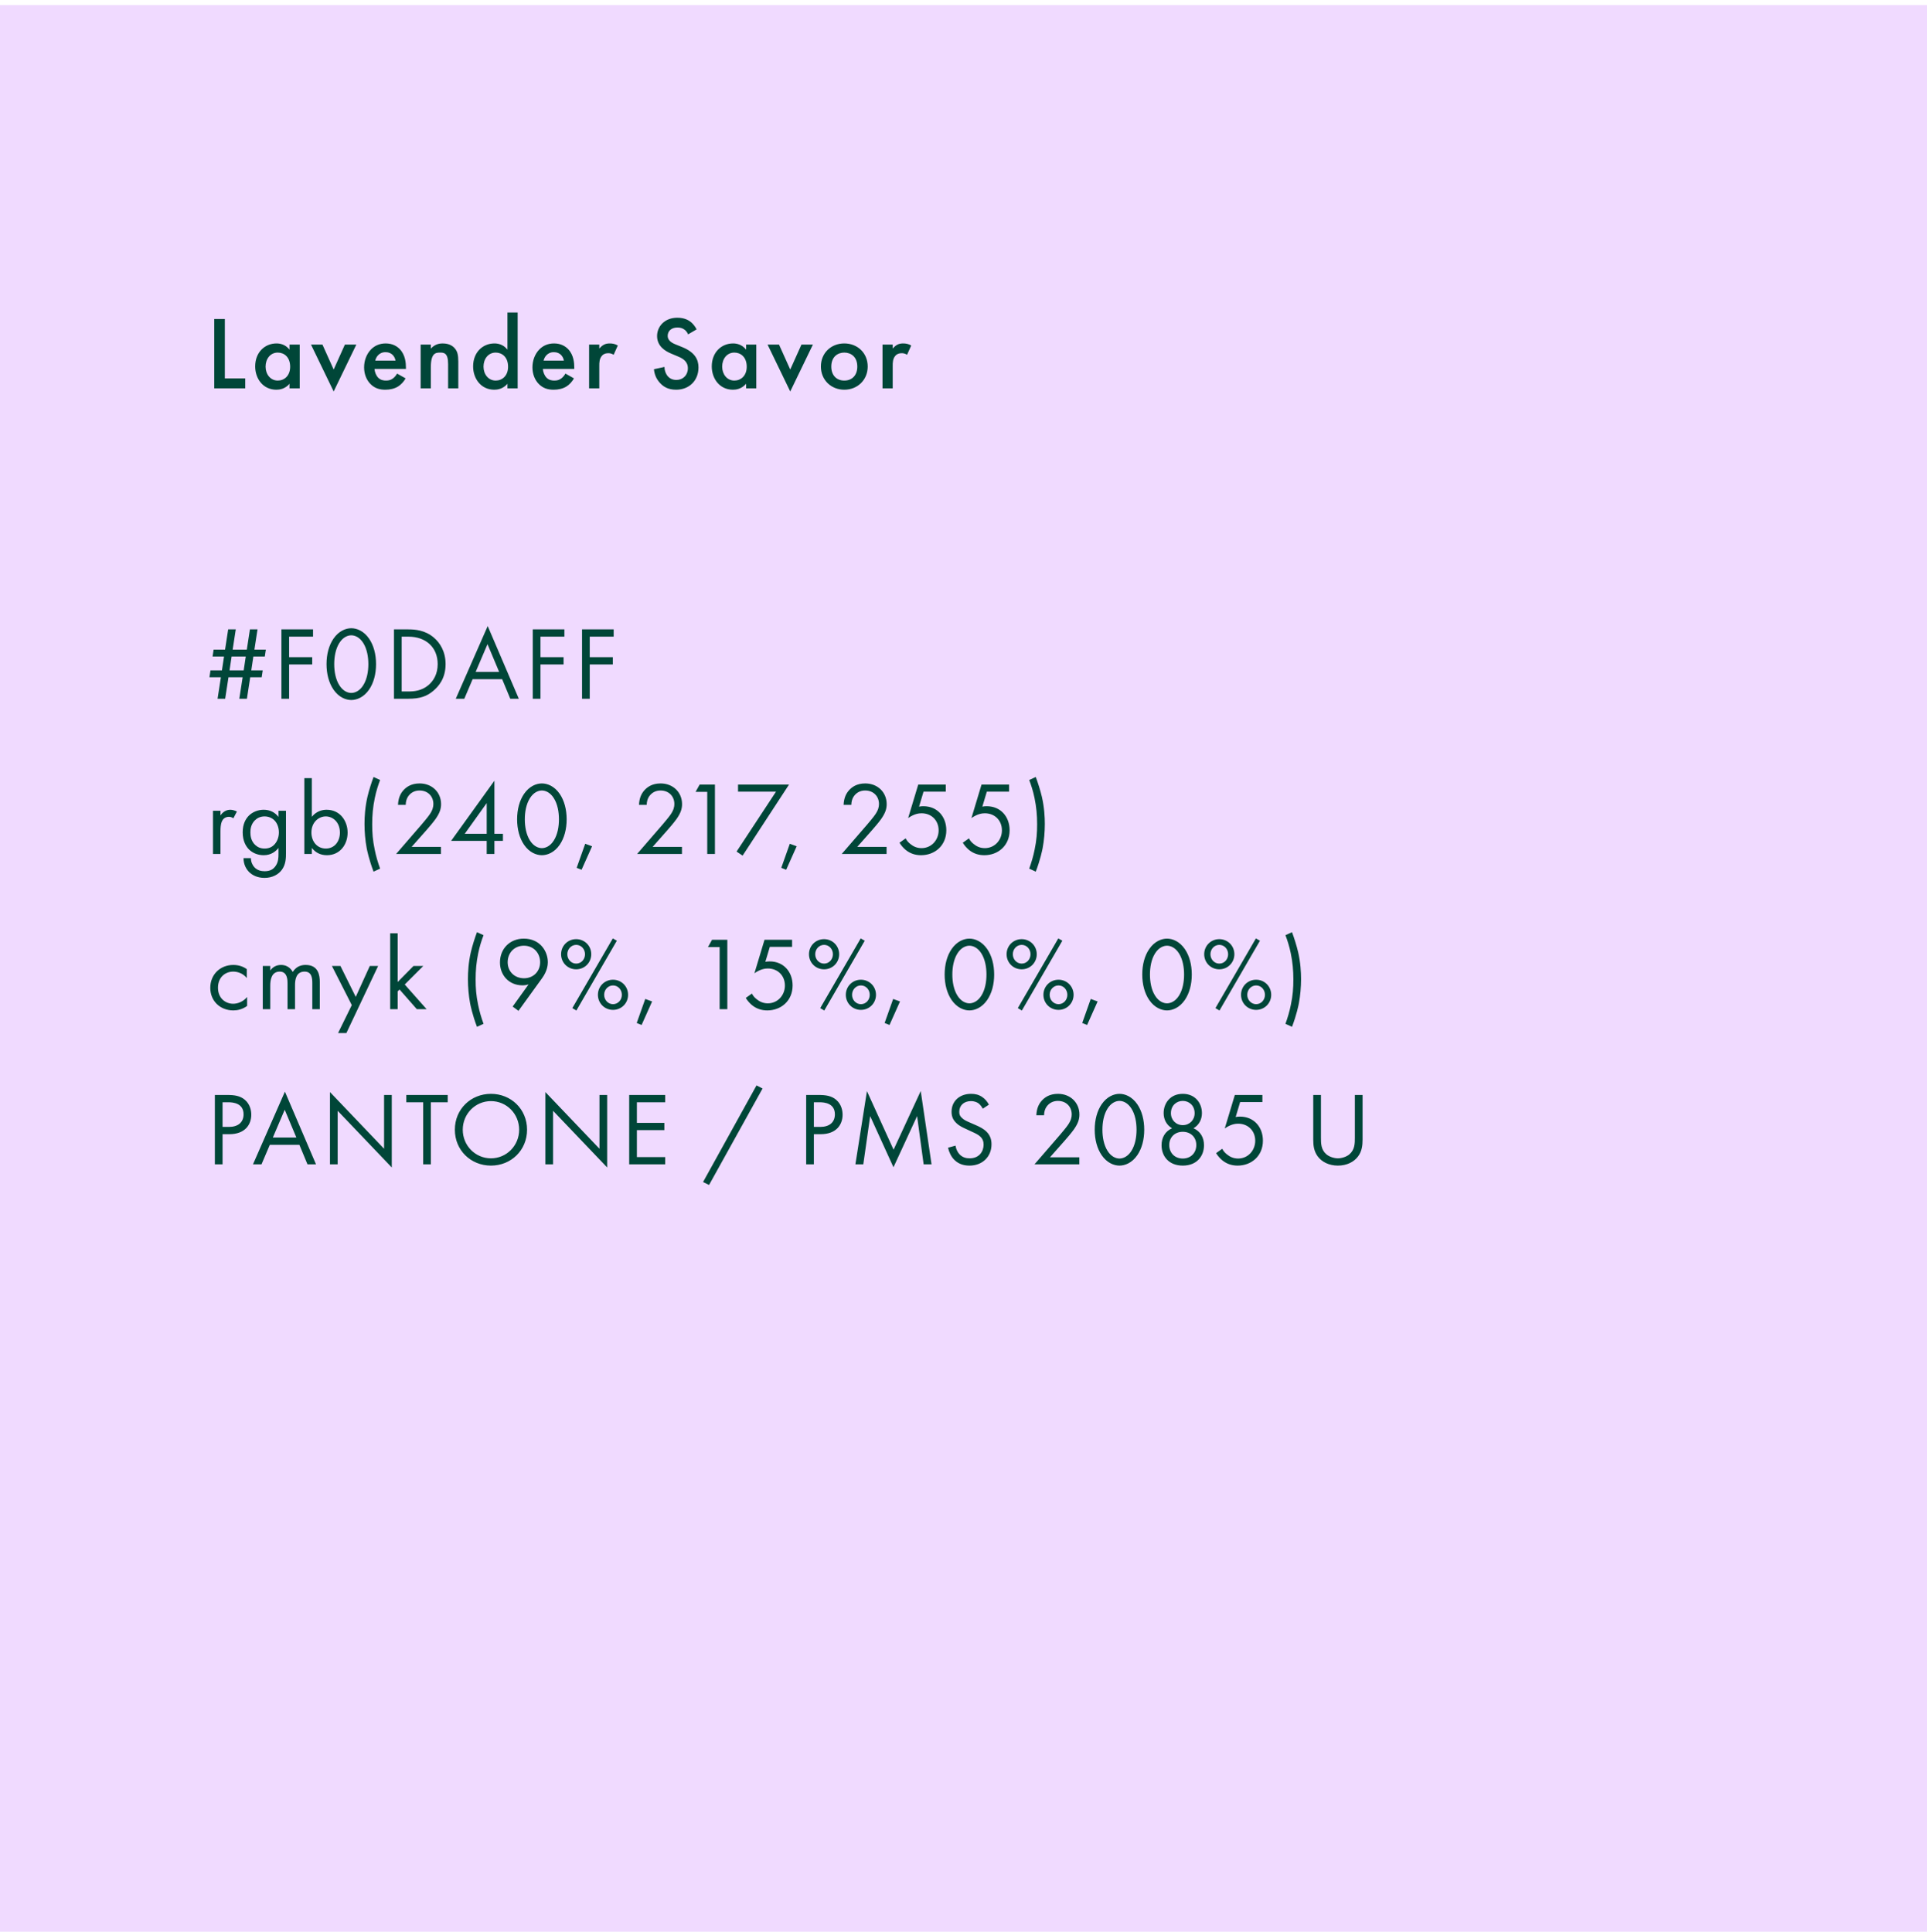
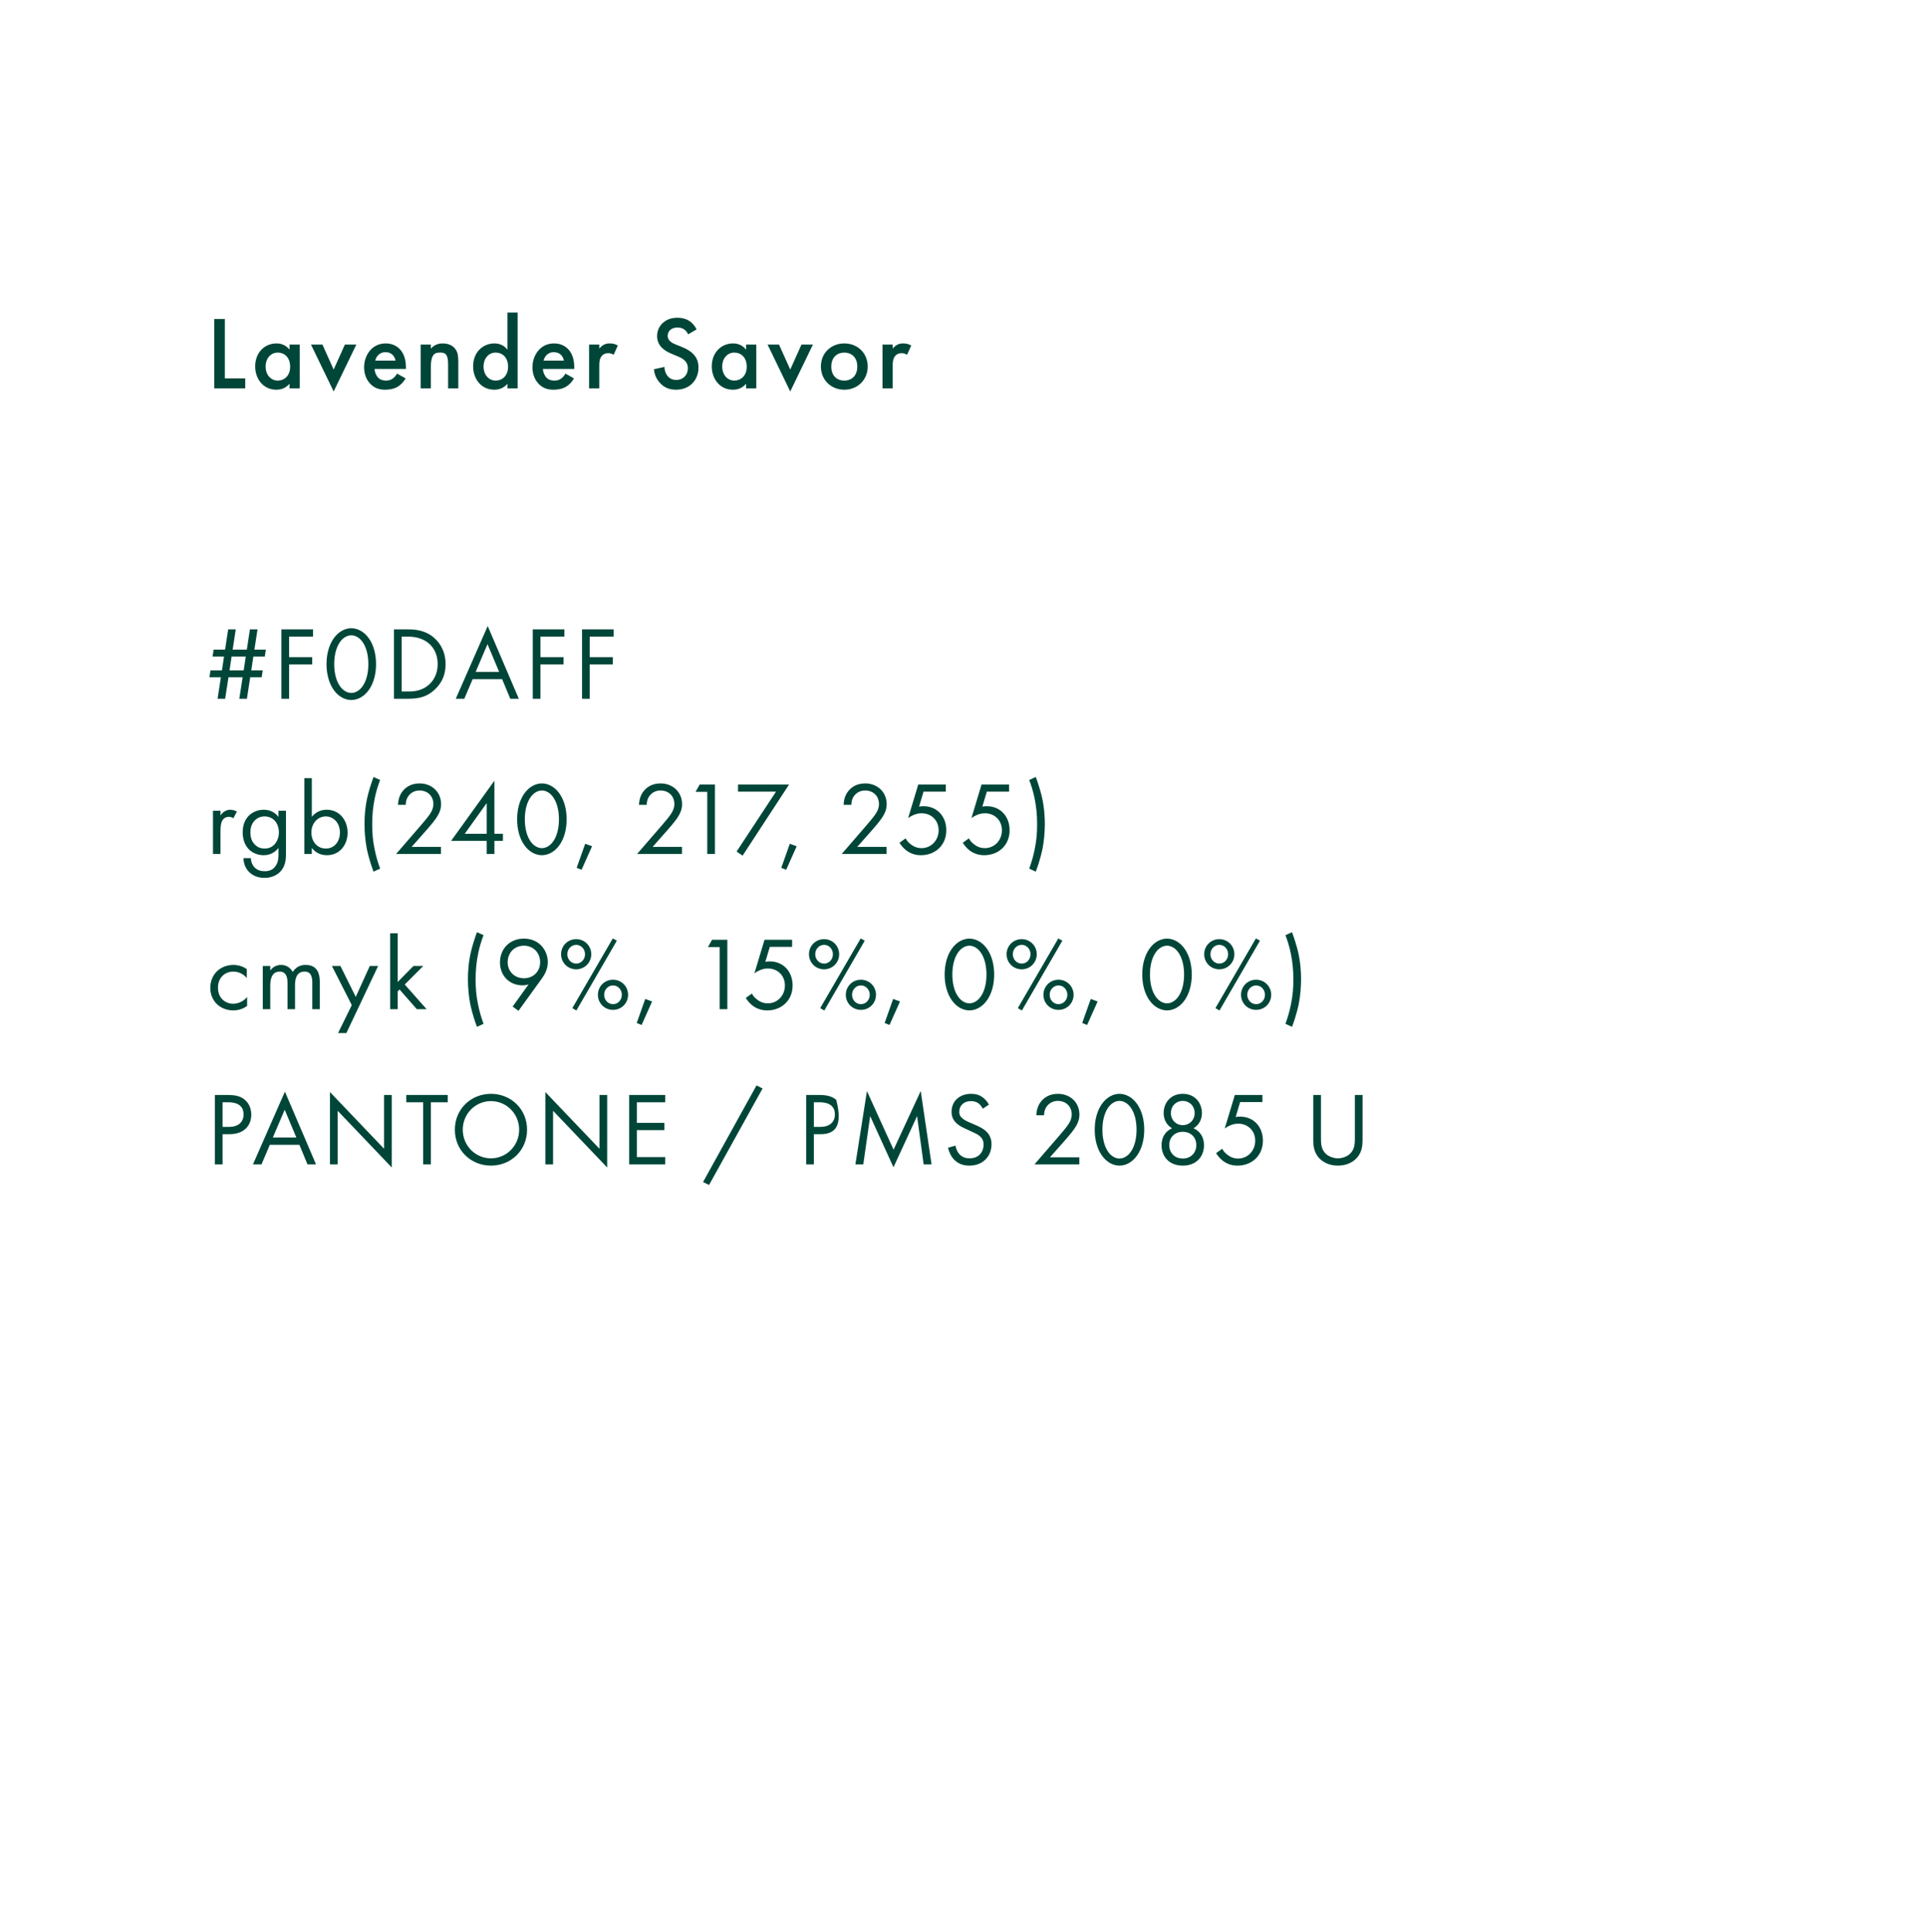
<svg xmlns="http://www.w3.org/2000/svg" width="360" height="361" viewBox="0 0 360 361" fill="none">
-   <rect y="0.949" width="360" height="360" fill="#F0DAFF" />
-   <path d="M40.024 59.603H42.006V70.702H45.816V72.568H40.024V59.603ZM54.088 65.338V64.385H55.993V72.568H54.088V71.713C53.252 72.685 52.222 72.821 51.639 72.821C49.112 72.821 47.673 70.722 47.673 68.467C47.673 65.804 49.501 64.171 51.658 64.171C52.261 64.171 53.31 64.327 54.088 65.338ZM51.892 65.882C50.511 65.882 49.617 67.048 49.617 68.506C49.617 69.925 50.511 71.111 51.892 71.111C53.097 71.111 54.205 70.236 54.205 68.525C54.205 66.737 53.097 65.882 51.892 65.882ZM58.097 64.385H60.236L62.335 69.05L64.434 64.385H66.572L62.335 73.151L58.097 64.385ZM74.182 69.808L75.776 70.702C75.426 71.324 74.921 71.869 74.396 72.199C73.735 72.627 72.861 72.821 71.986 72.821C70.897 72.821 70.003 72.549 69.226 71.771C68.448 70.994 68.021 69.867 68.021 68.642C68.021 67.379 68.468 66.154 69.323 65.279C70.003 64.599 70.897 64.171 72.064 64.171C73.366 64.171 74.202 64.735 74.688 65.24C75.737 66.329 75.835 67.845 75.835 68.7V68.933H69.964C70.003 69.517 70.256 70.177 70.664 70.586C71.111 71.033 71.656 71.111 72.122 71.111C72.647 71.111 73.036 70.994 73.424 70.702C73.755 70.45 74.007 70.119 74.182 69.808ZM70.1 67.379H73.891C73.813 66.931 73.599 66.543 73.308 66.271C73.055 66.037 72.647 65.804 72.025 65.804C71.364 65.804 70.936 66.076 70.684 66.329C70.412 66.582 70.198 66.97 70.1 67.379ZM78.584 72.568V64.385H80.488V65.143C81.305 64.23 82.238 64.171 82.704 64.171C84.22 64.171 84.862 64.929 85.115 65.279C85.425 65.726 85.62 66.29 85.62 67.553V72.568H83.715V68.02C83.715 65.94 82.938 65.882 82.218 65.882C81.363 65.882 80.488 65.999 80.488 68.642V72.568H78.584ZM94.801 65.338V58.398H96.706V72.568H94.801V71.713C93.965 72.685 92.935 72.821 92.352 72.821C89.825 72.821 88.387 70.722 88.387 68.467C88.387 65.804 90.214 64.171 92.372 64.171C92.974 64.171 94.024 64.327 94.801 65.338ZM92.605 65.882C91.225 65.882 90.331 67.048 90.331 68.506C90.331 69.925 91.225 71.111 92.605 71.111C93.81 71.111 94.918 70.236 94.918 68.525C94.918 66.737 93.81 65.882 92.605 65.882ZM105.633 69.808L107.227 70.702C106.877 71.324 106.372 71.869 105.847 72.199C105.186 72.627 104.312 72.821 103.437 72.821C102.348 72.821 101.454 72.549 100.677 71.771C99.899 70.994 99.472 69.867 99.472 68.642C99.472 67.379 99.919 66.154 100.774 65.279C101.454 64.599 102.348 64.171 103.515 64.171C104.817 64.171 105.653 64.735 106.139 65.24C107.188 66.329 107.285 67.845 107.285 68.7V68.933H101.415C101.454 69.517 101.707 70.177 102.115 70.586C102.562 71.033 103.106 71.111 103.573 71.111C104.098 71.111 104.486 70.994 104.875 70.702C105.206 70.45 105.458 70.119 105.633 69.808ZM101.551 67.379H105.342C105.264 66.931 105.05 66.543 104.759 66.271C104.506 66.037 104.098 65.804 103.476 65.804C102.815 65.804 102.387 66.076 102.135 66.329C101.862 66.582 101.649 66.97 101.551 67.379ZM110.054 72.568V64.385H111.959V65.124C112.173 64.871 112.484 64.599 112.756 64.444C113.125 64.23 113.494 64.171 113.922 64.171C114.388 64.171 114.894 64.249 115.419 64.56L114.641 66.29C114.213 66.018 113.864 65.999 113.669 65.999C113.261 65.999 112.853 66.057 112.484 66.445C111.959 67.009 111.959 67.787 111.959 68.331V72.568H110.054ZM130.141 61.547L128.547 62.48C128.431 62.189 128.256 61.917 127.964 61.664C127.556 61.333 127.128 61.197 126.565 61.197C125.36 61.197 124.738 61.917 124.738 62.752C124.738 63.141 124.874 63.822 126.137 64.327L127.439 64.852C129.83 65.823 130.491 67.184 130.491 68.661C130.491 71.13 128.742 72.821 126.312 72.821C124.815 72.821 123.921 72.257 123.26 71.519C122.561 70.741 122.25 69.886 122.172 68.992L124.135 68.564C124.135 69.206 124.368 69.808 124.679 70.216C125.049 70.683 125.593 70.994 126.37 70.994C127.575 70.994 128.508 70.119 128.508 68.817C128.508 67.495 127.498 66.951 126.642 66.601L125.398 66.076C124.329 65.629 122.755 64.735 122.755 62.791C122.755 61.042 124.116 59.37 126.545 59.37C127.945 59.37 128.742 59.895 129.15 60.245C129.5 60.556 129.869 61.003 130.141 61.547ZM139.386 65.338V64.385H141.291V72.568H139.386V71.713C138.55 72.685 137.52 72.821 136.937 72.821C134.41 72.821 132.972 70.722 132.972 68.467C132.972 65.804 134.799 64.171 136.956 64.171C137.559 64.171 138.609 64.327 139.386 65.338ZM137.19 65.882C135.81 65.882 134.916 67.048 134.916 68.506C134.916 69.925 135.81 71.111 137.19 71.111C138.395 71.111 139.503 70.236 139.503 68.525C139.503 66.737 138.395 65.882 137.19 65.882ZM143.396 64.385H145.534L147.633 69.05L149.732 64.385H151.87L147.633 73.151L143.396 64.385ZM157.73 64.171C160.199 64.171 162.104 65.96 162.104 68.487C162.104 70.994 160.199 72.821 157.73 72.821C155.262 72.821 153.357 70.994 153.357 68.487C153.357 65.96 155.262 64.171 157.73 64.171ZM157.73 71.111C159.227 71.111 160.16 70.08 160.16 68.506C160.16 66.64 158.936 65.882 157.73 65.882C156.525 65.882 155.301 66.64 155.301 68.506C155.301 70.08 156.234 71.111 157.73 71.111ZM164.869 72.568V64.385H166.774V65.124C166.988 64.871 167.299 64.599 167.571 64.444C167.94 64.23 168.31 64.171 168.737 64.171C169.204 64.171 169.709 64.249 170.234 64.56L169.457 66.29C169.029 66.018 168.679 65.999 168.485 65.999C168.076 65.999 167.668 66.057 167.299 66.445C166.774 67.009 166.774 67.787 166.774 68.331V72.568H164.869ZM46.127 130.568H44.708L45.33 126.545H42.687L42.065 130.568H40.646L41.268 126.545H39.13L39.324 125.262H41.462L41.851 122.677H39.713L39.907 121.394H42.045L42.628 117.604H44.047L43.464 121.394H46.108L46.691 117.604H48.11L47.527 121.394H49.665L49.47 122.677H47.332L46.944 125.262H49.082L48.887 126.545H46.749L46.127 130.568ZM45.525 125.262L45.913 122.677H43.27L42.881 125.262H45.525ZM58.482 117.604V118.964H54.011V122.793H58.326V124.154H54.011V130.568H52.573V117.604H58.482ZM65.627 130.802C64.597 130.802 63.294 130.296 62.303 128.858C61.448 127.614 61.001 125.942 61.001 124.096C61.001 122.249 61.448 120.577 62.303 119.333C63.294 117.895 64.597 117.39 65.627 117.39C66.657 117.39 67.96 117.895 68.951 119.333C69.806 120.577 70.253 122.249 70.253 124.096C70.253 125.942 69.806 127.614 68.951 128.858C67.96 130.296 66.657 130.802 65.627 130.802ZM65.627 118.711C64.966 118.711 64.072 119.061 63.392 120.15C62.692 121.258 62.439 122.735 62.439 124.096C62.439 125.456 62.692 126.934 63.392 128.041C64.072 129.13 64.966 129.48 65.627 129.48C66.288 129.48 67.182 129.13 67.862 128.041C68.562 126.934 68.815 125.456 68.815 124.096C68.815 122.735 68.562 121.258 67.862 120.15C67.182 119.061 66.288 118.711 65.627 118.711ZM73.603 130.568V117.604H76.247C77.549 117.604 79.396 117.74 81.028 119.12C82.214 120.111 83.244 121.763 83.244 124.096C83.244 126.817 81.903 128.275 80.97 129.072C79.784 130.082 78.54 130.568 76.227 130.568H73.603ZM75.042 118.964V129.208H76.305C77.335 129.208 78.754 129.091 80.018 128.041C80.99 127.225 81.767 125.942 81.767 124.096C81.767 120.986 79.59 118.964 76.305 118.964H75.042ZM95.331 130.568L93.815 126.914H88.295L86.74 130.568H85.146L91.113 116.981L96.925 130.568H95.331ZM88.859 125.553H93.252L91.075 120.364L88.859 125.553ZM105.44 117.604V118.964H100.97V122.793H105.285V124.154H100.97V130.568H99.531V117.604H105.44ZM114.646 117.604V118.964H110.175V122.793H114.49V124.154H110.175V130.568H108.737V117.604H114.646ZM39.791 159.568V151.502H41.19V152.376C41.326 152.163 41.929 151.307 43.017 151.307C43.445 151.307 43.911 151.463 44.261 151.638L43.6 152.901C43.289 152.687 42.998 152.629 42.784 152.629C42.22 152.629 41.87 152.862 41.657 153.135C41.423 153.446 41.19 153.99 41.19 155.312V159.568H39.791ZM52.026 152.649V151.502H53.426V159.374C53.426 160.249 53.426 161.493 52.648 162.542C52.046 163.359 50.938 164.039 49.422 164.039C48.041 164.039 47.089 163.495 46.545 162.95C46.001 162.406 45.495 161.532 45.495 160.346H46.875C46.875 161.026 47.147 161.629 47.497 162.017C48.08 162.659 48.819 162.795 49.441 162.795C50.432 162.795 51.113 162.445 51.579 161.668C51.987 161.007 52.026 160.288 52.026 159.607V158.441C51.56 159.044 50.685 159.802 49.266 159.802C48.08 159.802 47.128 159.335 46.506 158.713C45.962 158.169 45.34 157.158 45.34 155.525C45.34 153.951 45.923 152.979 46.506 152.396C47.186 151.735 48.178 151.307 49.266 151.307C50.452 151.307 51.385 151.813 52.026 152.649ZM49.422 152.551C48.566 152.551 47.983 152.921 47.594 153.309C46.914 154.009 46.778 154.864 46.778 155.525C46.778 156.225 46.914 157.178 47.692 157.897C48.139 158.305 48.683 158.558 49.422 158.558C50.16 158.558 50.743 158.324 51.19 157.877C51.735 157.352 52.104 156.497 52.104 155.545C52.104 154.592 51.754 153.757 51.249 153.271C50.802 152.824 50.141 152.551 49.422 152.551ZM58.253 158.441V159.568H56.854V145.398H58.253V152.629C59.206 151.443 60.43 151.307 61.013 151.307C63.54 151.307 64.94 153.407 64.94 155.584C64.94 157.8 63.521 159.802 61.072 159.802C59.769 159.802 58.856 159.218 58.253 158.441ZM60.877 158.558C62.51 158.558 63.502 157.197 63.502 155.584C63.502 153.601 62.16 152.551 60.858 152.551C59.556 152.551 58.176 153.62 58.176 155.564C58.176 157.216 59.225 158.558 60.877 158.558ZM69.787 145.185L71.011 145.748C70.662 146.662 70.292 147.789 70.02 149.111C69.67 150.802 69.534 152.318 69.534 154.009C69.534 155.603 69.631 157.003 70.001 158.752C70.253 160.015 70.603 161.182 71.011 162.309L69.787 162.873C68.932 160.637 68.562 158.791 68.504 158.48C68.232 157.041 68.096 155.409 68.096 153.97C68.096 152.668 68.193 150.86 68.64 148.917C68.932 147.673 69.398 146.215 69.787 145.185ZM82.381 159.568H74.004L78.727 154.106C79.058 153.718 79.932 152.687 80.243 152.221C80.826 151.385 80.963 150.763 80.963 150.238C80.963 148.781 79.913 147.711 78.377 147.711C77.464 147.711 76.706 148.12 76.22 148.858C75.967 149.247 75.811 149.733 75.792 150.394H74.354C74.412 149.092 74.82 148.295 75.326 147.711C75.87 147.089 76.783 146.39 78.397 146.39C80.69 146.39 82.401 148.022 82.401 150.258C82.401 151.132 82.148 151.929 81.371 153.037C80.826 153.795 80.127 154.592 79.602 155.195L76.9 158.247H82.381V159.568ZM92.364 145.884V155.797H93.957V157.119H92.364V159.568H90.925V157.119H84.278L92.364 145.884ZM86.824 155.797H90.925V150.063L86.824 155.797ZM101.234 159.802C100.204 159.802 98.902 159.296 97.91 157.858C97.055 156.614 96.608 154.942 96.608 153.096C96.608 151.249 97.055 149.577 97.91 148.333C98.902 146.895 100.204 146.39 101.234 146.39C102.264 146.39 103.567 146.895 104.558 148.333C105.413 149.577 105.86 151.249 105.86 153.096C105.86 154.942 105.413 156.614 104.558 157.858C103.567 159.296 102.264 159.802 101.234 159.802ZM101.234 147.711C100.573 147.711 99.679 148.061 98.999 149.15C98.299 150.258 98.046 151.735 98.046 153.096C98.046 154.456 98.299 155.934 98.999 157.041C99.679 158.13 100.573 158.48 101.234 158.48C101.895 158.48 102.789 158.13 103.469 157.041C104.169 155.934 104.422 154.456 104.422 153.096C104.422 151.735 104.169 150.258 103.469 149.15C102.789 148.061 101.895 147.711 101.234 147.711ZM107.733 162.154L109.327 157.663L110.61 158.13L108.647 162.523L107.733 162.154ZM127.403 159.568H119.025L123.749 154.106C124.079 153.718 124.954 152.687 125.265 152.221C125.848 151.385 125.984 150.763 125.984 150.238C125.984 148.781 124.934 147.711 123.399 147.711C122.485 147.711 121.727 148.12 121.241 148.858C120.989 149.247 120.833 149.733 120.814 150.394H119.375C119.434 149.092 119.842 148.295 120.347 147.711C120.891 147.089 121.805 146.39 123.418 146.39C125.712 146.39 127.422 148.022 127.422 150.258C127.422 151.132 127.17 151.929 126.392 153.037C125.848 153.795 125.148 154.592 124.623 155.195L121.922 158.247H127.403V159.568ZM132.126 159.568V147.964H129.949L130.707 146.604H133.564V159.568H132.126ZM137.608 159.121L144.975 147.925H137.88V146.604H147.405L138.735 159.879L137.608 159.121ZM145.959 162.154L147.553 157.663L148.836 158.13L146.873 162.523L145.959 162.154ZM165.629 159.568H157.251L161.975 154.106C162.305 153.718 163.18 152.687 163.491 152.221C164.074 151.385 164.21 150.763 164.21 150.238C164.21 148.781 163.16 147.711 161.625 147.711C160.711 147.711 159.953 148.12 159.467 148.858C159.214 149.247 159.059 149.733 159.04 150.394H157.601C157.659 149.092 158.068 148.295 158.573 147.711C159.117 147.089 160.031 146.39 161.644 146.39C163.938 146.39 165.648 148.022 165.648 150.258C165.648 151.132 165.396 151.929 164.618 153.037C164.074 153.795 163.374 154.592 162.849 155.195L160.147 158.247H165.629V159.568ZM176.694 146.604V147.925H172.534L171.698 150.724C171.951 150.666 172.204 150.647 172.515 150.647C175.119 150.647 176.791 152.61 176.791 155.137C176.791 158.033 174.614 159.802 172.068 159.802C171.018 159.802 170.046 159.51 169.171 158.791C168.763 158.441 168.355 157.994 168.044 157.469L169.191 156.653C169.405 157.08 169.677 157.391 170.065 157.702C170.61 158.149 171.271 158.48 172.165 158.48C173.992 158.48 175.353 156.983 175.353 155.156C175.353 153.29 174.011 151.968 172.165 151.968C171.698 151.968 170.824 152.046 169.657 152.862L171.543 146.604H176.694ZM188.519 146.604V147.925H184.359L183.523 150.724C183.776 150.666 184.029 150.647 184.34 150.647C186.944 150.647 188.616 152.61 188.616 155.137C188.616 158.033 186.439 159.802 183.893 159.802C182.843 159.802 181.871 159.51 180.996 158.791C180.588 158.441 180.18 157.994 179.869 157.469L181.016 156.653C181.23 157.08 181.502 157.391 181.891 157.702C182.435 158.149 183.096 158.48 183.99 158.48C185.817 158.48 187.178 156.983 187.178 155.156C187.178 153.29 185.836 151.968 183.99 151.968C183.523 151.968 182.649 152.046 181.482 152.862L183.368 146.604H188.519ZM192.277 145.748L193.502 145.185C193.89 146.215 194.357 147.673 194.649 148.917C195.096 150.86 195.193 152.668 195.193 153.97C195.193 155.409 195.057 157.041 194.785 158.48C194.726 158.791 194.357 160.637 193.502 162.873L192.277 162.309C192.685 161.182 193.035 160.015 193.288 158.752C193.657 157.003 193.754 155.603 193.754 154.009C193.754 152.318 193.618 150.802 193.268 149.111C192.996 147.789 192.627 146.662 192.277 145.748ZM46.108 181.085V182.757C45.369 181.824 44.3 181.551 43.581 181.551C42.084 181.551 40.724 182.601 40.724 184.564C40.724 186.527 42.123 187.558 43.561 187.558C44.397 187.558 45.427 187.188 46.166 186.294V187.966C45.291 188.607 44.358 188.802 43.6 188.802C41.093 188.802 39.285 187.013 39.285 184.584C39.285 182.115 41.112 180.307 43.6 180.307C44.883 180.307 45.719 180.813 46.108 181.085ZM49.091 188.568V180.502H50.49V181.357C50.938 180.696 51.637 180.307 52.492 180.307C53.95 180.307 54.533 181.338 54.689 181.61C55.466 180.385 56.574 180.307 57.119 180.307C59.51 180.307 59.743 182.309 59.743 183.456V188.568H58.343V183.67C58.343 182.757 58.227 181.551 56.905 181.551C55.291 181.551 55.117 183.106 55.117 184.078V188.568H53.717V183.787C53.717 183.223 53.736 181.551 52.259 181.551C50.665 181.551 50.49 183.204 50.49 184.175V188.568H49.091ZM63.155 193.039L65.721 187.81L62.009 180.502H63.602L66.46 186.275L69.084 180.502H70.639L64.71 193.039H63.155ZM72.893 174.398H74.292V183.495L77.247 180.502H79.074L75.614 183.962L79.696 188.568H77.869L74.642 184.895L74.292 185.245V188.568H72.893V174.398ZM89.109 174.185L90.334 174.748C89.984 175.662 89.615 176.789 89.342 178.111C88.993 179.802 88.856 181.318 88.856 183.009C88.856 184.603 88.954 186.003 89.323 187.752C89.576 189.015 89.925 190.182 90.334 191.309L89.109 191.873C88.254 189.637 87.885 187.791 87.826 187.48C87.554 186.041 87.418 184.409 87.418 182.97C87.418 181.668 87.515 179.86 87.962 177.917C88.254 176.673 88.72 175.215 89.109 174.185ZM96.864 188.879L95.775 188.082L98.749 183.942C98.38 184.059 98.01 184.117 97.602 184.117C95.114 184.117 93.404 182.251 93.404 179.841C93.404 177.256 95.27 175.39 97.855 175.39C100.907 175.39 102.345 177.761 102.345 179.802C102.345 180.288 102.248 181.435 101.276 182.776L96.864 188.879ZM97.874 176.711C96.086 176.711 94.842 178.053 94.842 179.802C94.842 181.532 96.125 182.795 97.894 182.795C99.663 182.795 100.907 181.493 100.907 179.802C100.907 178.072 99.682 176.711 97.874 176.711ZM107.639 175.487C109.213 175.487 110.457 176.731 110.457 178.305C110.457 179.88 109.213 181.124 107.639 181.124C106.065 181.124 104.821 179.88 104.821 178.305C104.821 176.731 106.065 175.487 107.639 175.487ZM107.639 180.055C108.591 180.055 109.291 179.258 109.291 178.305C109.291 177.353 108.591 176.556 107.639 176.556C106.725 176.556 105.987 177.333 105.987 178.305C105.987 179.277 106.725 180.055 107.639 180.055ZM106.92 188.374L114.481 175.351L115.239 175.778L107.678 188.821L106.92 188.374ZM114.52 183.068C116.094 183.068 117.338 184.312 117.338 185.886C117.338 187.46 116.094 188.704 114.52 188.704C112.945 188.704 111.701 187.46 111.701 185.886C111.701 184.312 112.945 183.068 114.52 183.068ZM114.52 187.635C115.472 187.635 116.172 186.838 116.172 185.886C116.172 184.934 115.472 184.137 114.52 184.137C113.606 184.137 112.868 184.914 112.868 185.886C112.868 186.858 113.606 187.635 114.52 187.635ZM118.951 191.154L120.545 186.663L121.828 187.13L119.864 191.523L118.951 191.154ZM134.441 188.568V176.964H132.264L133.023 175.604H135.88V188.568H134.441ZM147.977 175.604V176.925H143.817L142.982 179.724C143.234 179.666 143.487 179.647 143.798 179.647C146.403 179.647 148.074 181.61 148.074 184.137C148.074 187.033 145.897 188.802 143.351 188.802C142.301 188.802 141.329 188.51 140.455 187.791C140.046 187.441 139.638 186.994 139.327 186.469L140.474 185.653C140.688 186.08 140.96 186.391 141.349 186.702C141.893 187.149 142.554 187.48 143.448 187.48C145.275 187.48 146.636 185.983 146.636 184.156C146.636 182.29 145.295 180.968 143.448 180.968C142.982 180.968 142.107 181.046 140.941 181.862L142.826 175.604H147.977ZM153.951 175.487C155.526 175.487 156.77 176.731 156.77 178.305C156.77 179.88 155.526 181.124 153.951 181.124C152.377 181.124 151.133 179.88 151.133 178.305C151.133 176.731 152.377 175.487 153.951 175.487ZM153.951 180.055C154.904 180.055 155.603 179.258 155.603 178.305C155.603 177.353 154.904 176.556 153.951 176.556C153.038 176.556 152.299 177.333 152.299 178.305C152.299 179.277 153.038 180.055 153.951 180.055ZM153.232 188.374L160.793 175.351L161.551 175.778L153.99 188.821L153.232 188.374ZM160.832 183.068C162.407 183.068 163.651 184.312 163.651 185.886C163.651 187.46 162.407 188.704 160.832 188.704C159.258 188.704 158.014 187.46 158.014 185.886C158.014 184.312 159.258 183.068 160.832 183.068ZM160.832 187.635C161.785 187.635 162.484 186.838 162.484 185.886C162.484 184.934 161.785 184.137 160.832 184.137C159.919 184.137 159.18 184.914 159.18 185.886C159.18 186.858 159.919 187.635 160.832 187.635ZM165.263 191.154L166.857 186.663L168.14 187.13L166.177 191.523L165.263 191.154ZM181.104 188.802C180.073 188.802 178.771 188.296 177.78 186.858C176.925 185.614 176.477 183.942 176.477 182.096C176.477 180.249 176.925 178.577 177.78 177.333C178.771 175.895 180.073 175.39 181.104 175.39C182.134 175.39 183.436 175.895 184.427 177.333C185.283 178.577 185.73 180.249 185.73 182.096C185.73 183.942 185.283 185.614 184.427 186.858C183.436 188.296 182.134 188.802 181.104 188.802ZM181.104 176.711C180.443 176.711 179.549 177.061 178.868 178.15C178.169 179.258 177.916 180.735 177.916 182.096C177.916 183.456 178.169 184.934 178.868 186.041C179.549 187.13 180.443 187.48 181.104 187.48C181.764 187.48 182.659 187.13 183.339 186.041C184.039 184.934 184.291 183.456 184.291 182.096C184.291 180.735 184.039 179.258 183.339 178.15C182.659 177.061 181.764 176.711 181.104 176.711ZM190.868 175.487C192.443 175.487 193.687 176.731 193.687 178.305C193.687 179.88 192.443 181.124 190.868 181.124C189.294 181.124 188.05 179.88 188.05 178.305C188.05 176.731 189.294 175.487 190.868 175.487ZM190.868 180.055C191.821 180.055 192.52 179.258 192.52 178.305C192.52 177.353 191.821 176.556 190.868 176.556C189.955 176.556 189.216 177.333 189.216 178.305C189.216 179.277 189.955 180.055 190.868 180.055ZM190.149 188.374L197.71 175.351L198.468 175.778L190.907 188.821L190.149 188.374ZM197.749 183.068C199.324 183.068 200.568 184.312 200.568 185.886C200.568 187.46 199.324 188.704 197.749 188.704C196.175 188.704 194.931 187.46 194.931 185.886C194.931 184.312 196.175 183.068 197.749 183.068ZM197.749 187.635C198.702 187.635 199.401 186.838 199.401 185.886C199.401 184.934 198.702 184.137 197.749 184.137C196.836 184.137 196.097 184.914 196.097 185.886C196.097 186.858 196.836 187.635 197.749 187.635ZM202.18 191.154L203.774 186.663L205.057 187.13L203.094 191.523L202.18 191.154ZM218.021 188.802C216.99 188.802 215.688 188.296 214.697 186.858C213.841 185.614 213.394 183.942 213.394 182.096C213.394 180.249 213.841 178.577 214.697 177.333C215.688 175.895 216.99 175.39 218.021 175.39C219.051 175.39 220.353 175.895 221.344 177.333C222.2 178.577 222.647 180.249 222.647 182.096C222.647 183.942 222.2 185.614 221.344 186.858C220.353 188.296 219.051 188.802 218.021 188.802ZM218.021 176.711C217.36 176.711 216.466 177.061 215.785 178.15C215.085 179.258 214.833 180.735 214.833 182.096C214.833 183.456 215.085 184.934 215.785 186.041C216.466 187.13 217.36 187.48 218.021 187.48C218.681 187.48 219.576 187.13 220.256 186.041C220.956 184.934 221.208 183.456 221.208 182.096C221.208 180.735 220.956 179.258 220.256 178.15C219.576 177.061 218.681 176.711 218.021 176.711ZM227.785 175.487C229.36 175.487 230.604 176.731 230.604 178.305C230.604 179.88 229.36 181.124 227.785 181.124C226.211 181.124 224.967 179.88 224.967 178.305C224.967 176.731 226.211 175.487 227.785 175.487ZM227.785 180.055C228.738 180.055 229.437 179.258 229.437 178.305C229.437 177.353 228.738 176.556 227.785 176.556C226.872 176.556 226.133 177.333 226.133 178.305C226.133 179.277 226.872 180.055 227.785 180.055ZM227.066 188.374L234.627 175.351L235.385 175.778L227.824 188.821L227.066 188.374ZM234.666 183.068C236.241 183.068 237.485 184.312 237.485 185.886C237.485 187.46 236.241 188.704 234.666 188.704C233.092 188.704 231.848 187.46 231.848 185.886C231.848 184.312 233.092 183.068 234.666 183.068ZM234.666 187.635C235.619 187.635 236.318 186.838 236.318 185.886C236.318 184.934 235.619 184.137 234.666 184.137C233.753 184.137 233.014 184.914 233.014 185.886C233.014 186.858 233.753 187.635 234.666 187.635ZM240.147 174.748L241.371 174.185C241.76 175.215 242.227 176.673 242.518 177.917C242.965 179.86 243.062 181.668 243.062 182.97C243.062 184.409 242.926 186.041 242.654 187.48C242.596 187.791 242.227 189.637 241.371 191.873L240.147 191.309C240.555 190.182 240.905 189.015 241.157 187.752C241.527 186.003 241.624 184.603 241.624 183.009C241.624 181.318 241.488 179.802 241.138 178.111C240.866 176.789 240.497 175.662 240.147 174.748ZM40.14 204.604H42.492C43.795 204.604 44.883 204.759 45.758 205.517C46.71 206.333 46.944 207.48 46.944 208.297C46.944 210.124 45.797 211.931 42.842 211.931H41.579V217.568H40.14V204.604ZM41.579 205.964V210.571H42.764C44.475 210.571 45.505 209.716 45.505 208.219C45.505 206.159 43.581 205.964 42.648 205.964H41.579ZM57.446 217.568L55.929 213.914H50.409L48.854 217.568H47.26L53.228 203.981L59.039 217.568H57.446ZM50.973 212.553H55.366L53.189 207.364L50.973 212.553ZM63.084 217.568H61.645V204.059L71.753 214.653V204.604H73.191V218.151L63.084 207.558V217.568ZM83.641 205.964H80.493V217.568H79.054V205.964H75.905V204.604H83.641V205.964ZM91.72 217.802C87.969 217.802 84.975 214.944 84.975 211.096C84.975 207.228 87.988 204.39 91.72 204.39C95.452 204.39 98.465 207.228 98.465 211.096C98.465 214.944 95.472 217.802 91.72 217.802ZM91.72 205.75C88.805 205.75 86.453 208.122 86.453 211.096C86.453 214.07 88.805 216.441 91.72 216.441C94.636 216.441 96.988 214.07 96.988 211.096C96.988 208.122 94.636 205.75 91.72 205.75ZM103.323 217.568H101.885V204.059L111.993 214.653V204.604H113.431V218.151L103.323 207.558V217.568ZM124.27 204.604V205.964H118.983V209.813H124.114V211.173H118.983V216.208H124.27V217.568H117.544V204.604H124.27ZM131.342 220.873L141.333 202.815L142.46 203.398L132.469 221.417L131.342 220.873ZM150.608 204.604H152.96C154.262 204.604 155.351 204.759 156.225 205.517C157.178 206.333 157.411 207.48 157.411 208.297C157.411 210.124 156.264 211.931 153.31 211.931H152.046V217.568H150.608V204.604ZM152.046 205.964V210.571H153.232C154.943 210.571 155.973 209.716 155.973 208.219C155.973 206.159 154.048 205.964 153.115 205.964H152.046ZM161.28 217.568H159.803L161.961 203.884L166.937 214.828L172.01 203.865L174.031 217.568H172.554L171.33 208.549L166.917 218.113L162.563 208.549L161.28 217.568ZM184.747 206.411L183.6 207.169C183.425 206.819 183.134 206.431 182.842 206.197C182.589 206.003 182.123 205.75 181.384 205.75C180.101 205.75 179.207 206.547 179.207 207.752C179.207 208.258 179.343 208.549 179.693 208.88C180.082 209.269 180.568 209.482 181.054 209.696L182.298 210.24C183.056 210.571 183.756 210.921 184.3 211.465C184.961 212.126 185.233 212.884 185.233 213.817C185.233 216.208 183.464 217.802 181.132 217.802C180.276 217.802 179.207 217.627 178.313 216.752C177.672 216.13 177.283 215.236 177.108 214.458L178.507 214.07C178.605 214.75 178.916 215.333 179.285 215.722C179.849 216.285 180.49 216.441 181.151 216.441C182.92 216.441 183.756 215.178 183.756 213.875C183.756 213.292 183.581 212.787 183.114 212.359C182.745 212.009 182.239 211.776 181.559 211.465L180.393 210.921C179.888 210.687 179.246 210.415 178.663 209.852C178.099 209.307 177.769 208.705 177.769 207.733C177.769 205.731 179.304 204.39 181.404 204.39C182.201 204.39 182.842 204.545 183.483 204.973C184.008 205.323 184.455 205.848 184.747 206.411ZM201.638 217.568H193.26L197.983 212.106C198.314 211.718 199.189 210.687 199.5 210.221C200.083 209.385 200.219 208.763 200.219 208.238C200.219 206.781 199.169 205.711 197.634 205.711C196.72 205.711 195.962 206.12 195.476 206.858C195.223 207.247 195.068 207.733 195.048 208.394H193.61C193.668 207.092 194.077 206.295 194.582 205.711C195.126 205.089 196.04 204.39 197.653 204.39C199.947 204.39 201.657 206.022 201.657 208.258C201.657 209.132 201.404 209.929 200.627 211.037C200.083 211.795 199.383 212.592 198.858 213.195L196.156 216.247H201.638V217.568ZM209.14 217.802C208.11 217.802 206.808 217.296 205.816 215.858C204.961 214.614 204.514 212.942 204.514 211.096C204.514 209.249 204.961 207.577 205.816 206.333C206.808 204.895 208.11 204.39 209.14 204.39C210.17 204.39 211.473 204.895 212.464 206.333C213.319 207.577 213.766 209.249 213.766 211.096C213.766 212.942 213.319 214.614 212.464 215.858C211.473 217.296 210.17 217.802 209.14 217.802ZM209.14 205.711C208.479 205.711 207.585 206.061 206.905 207.15C206.205 208.258 205.952 209.735 205.952 211.096C205.952 212.456 206.205 213.934 206.905 215.041C207.585 216.13 208.479 216.48 209.14 216.48C209.801 216.48 210.695 216.13 211.375 215.041C212.075 213.934 212.328 212.456 212.328 211.096C212.328 209.735 212.075 208.258 211.375 207.15C210.695 206.061 209.801 205.711 209.14 205.711ZM222.967 210.824C224.289 211.407 224.93 212.592 224.93 213.992C224.93 216.013 223.609 217.802 220.965 217.802C218.322 217.802 217 216.013 217 213.992C217 212.592 217.641 211.407 218.963 210.824C217.933 210.221 217.389 209.191 217.389 207.986C217.389 206.139 218.633 204.39 220.965 204.39C223.298 204.39 224.542 206.139 224.542 207.986C224.542 209.191 223.997 210.221 222.967 210.824ZM220.965 210.24C222.228 210.24 223.181 209.288 223.181 208.005C223.181 206.586 222.151 205.711 220.965 205.711C219.779 205.711 218.749 206.586 218.749 208.005C218.749 209.288 219.702 210.24 220.965 210.24ZM220.965 216.48C222.462 216.48 223.492 215.43 223.492 213.953C223.492 212.495 222.442 211.484 220.965 211.484C219.488 211.484 218.438 212.495 218.438 213.953C218.438 215.43 219.468 216.48 220.965 216.48ZM235.84 204.604V205.925H231.68L230.845 208.724C231.097 208.666 231.35 208.647 231.661 208.647C234.266 208.647 235.937 210.61 235.937 213.137C235.937 216.033 233.76 217.802 231.214 217.802C230.164 217.802 229.192 217.51 228.318 216.791C227.91 216.441 227.501 215.994 227.19 215.469L228.337 214.653C228.551 215.08 228.823 215.391 229.212 215.702C229.756 216.149 230.417 216.48 231.311 216.48C233.138 216.48 234.499 214.983 234.499 213.156C234.499 211.29 233.158 209.968 231.311 209.968C230.845 209.968 229.97 210.046 228.804 210.862L230.689 204.604H235.84ZM246.779 204.604V212.553C246.779 213.642 246.779 214.828 247.809 215.702C248.334 216.149 249.228 216.441 249.947 216.441C250.666 216.441 251.56 216.149 252.085 215.702C253.115 214.828 253.115 213.642 253.115 212.553V204.604H254.554V212.942C254.554 214.031 254.437 215.08 253.737 216.052C252.96 217.121 251.599 217.802 249.947 217.802C248.295 217.802 246.934 217.121 246.157 216.052C245.457 215.08 245.34 214.031 245.34 212.942V204.604H246.779Z" fill="#004638" />
+   <path d="M40.024 59.603H42.006V70.702H45.816V72.568H40.024V59.603ZM54.088 65.338V64.385H55.993V72.568H54.088V71.713C53.252 72.685 52.222 72.821 51.639 72.821C49.112 72.821 47.673 70.722 47.673 68.467C47.673 65.804 49.501 64.171 51.658 64.171C52.261 64.171 53.31 64.327 54.088 65.338ZM51.892 65.882C50.511 65.882 49.617 67.048 49.617 68.506C49.617 69.925 50.511 71.111 51.892 71.111C53.097 71.111 54.205 70.236 54.205 68.525C54.205 66.737 53.097 65.882 51.892 65.882ZM58.097 64.385H60.236L62.335 69.05L64.434 64.385H66.572L62.335 73.151L58.097 64.385ZM74.182 69.808L75.776 70.702C75.426 71.324 74.921 71.869 74.396 72.199C73.735 72.627 72.861 72.821 71.986 72.821C70.897 72.821 70.003 72.549 69.226 71.771C68.448 70.994 68.021 69.867 68.021 68.642C68.021 67.379 68.468 66.154 69.323 65.279C70.003 64.599 70.897 64.171 72.064 64.171C73.366 64.171 74.202 64.735 74.688 65.24C75.737 66.329 75.835 67.845 75.835 68.7V68.933H69.964C70.003 69.517 70.256 70.177 70.664 70.586C71.111 71.033 71.656 71.111 72.122 71.111C72.647 71.111 73.036 70.994 73.424 70.702C73.755 70.45 74.007 70.119 74.182 69.808ZM70.1 67.379H73.891C73.813 66.931 73.599 66.543 73.308 66.271C73.055 66.037 72.647 65.804 72.025 65.804C71.364 65.804 70.936 66.076 70.684 66.329C70.412 66.582 70.198 66.97 70.1 67.379ZM78.584 72.568V64.385H80.488V65.143C81.305 64.23 82.238 64.171 82.704 64.171C84.22 64.171 84.862 64.929 85.115 65.279C85.425 65.726 85.62 66.29 85.62 67.553V72.568H83.715V68.02C83.715 65.94 82.938 65.882 82.218 65.882C81.363 65.882 80.488 65.999 80.488 68.642V72.568H78.584ZM94.801 65.338V58.398H96.706V72.568H94.801V71.713C93.965 72.685 92.935 72.821 92.352 72.821C89.825 72.821 88.387 70.722 88.387 68.467C88.387 65.804 90.214 64.171 92.372 64.171C92.974 64.171 94.024 64.327 94.801 65.338ZM92.605 65.882C91.225 65.882 90.331 67.048 90.331 68.506C90.331 69.925 91.225 71.111 92.605 71.111C93.81 71.111 94.918 70.236 94.918 68.525C94.918 66.737 93.81 65.882 92.605 65.882ZM105.633 69.808L107.227 70.702C106.877 71.324 106.372 71.869 105.847 72.199C105.186 72.627 104.312 72.821 103.437 72.821C102.348 72.821 101.454 72.549 100.677 71.771C99.899 70.994 99.472 69.867 99.472 68.642C99.472 67.379 99.919 66.154 100.774 65.279C101.454 64.599 102.348 64.171 103.515 64.171C104.817 64.171 105.653 64.735 106.139 65.24C107.188 66.329 107.285 67.845 107.285 68.7V68.933H101.415C101.454 69.517 101.707 70.177 102.115 70.586C102.562 71.033 103.106 71.111 103.573 71.111C104.098 71.111 104.486 70.994 104.875 70.702C105.206 70.45 105.458 70.119 105.633 69.808ZM101.551 67.379H105.342C105.264 66.931 105.05 66.543 104.759 66.271C104.506 66.037 104.098 65.804 103.476 65.804C102.815 65.804 102.387 66.076 102.135 66.329C101.862 66.582 101.649 66.97 101.551 67.379ZM110.054 72.568V64.385H111.959V65.124C112.173 64.871 112.484 64.599 112.756 64.444C113.125 64.23 113.494 64.171 113.922 64.171C114.388 64.171 114.894 64.249 115.419 64.56L114.641 66.29C114.213 66.018 113.864 65.999 113.669 65.999C113.261 65.999 112.853 66.057 112.484 66.445C111.959 67.009 111.959 67.787 111.959 68.331V72.568H110.054ZM130.141 61.547L128.547 62.48C128.431 62.189 128.256 61.917 127.964 61.664C127.556 61.333 127.128 61.197 126.565 61.197C125.36 61.197 124.738 61.917 124.738 62.752C124.738 63.141 124.874 63.822 126.137 64.327L127.439 64.852C129.83 65.823 130.491 67.184 130.491 68.661C130.491 71.13 128.742 72.821 126.312 72.821C124.815 72.821 123.921 72.257 123.26 71.519C122.561 70.741 122.25 69.886 122.172 68.992L124.135 68.564C124.135 69.206 124.368 69.808 124.679 70.216C125.049 70.683 125.593 70.994 126.37 70.994C127.575 70.994 128.508 70.119 128.508 68.817C128.508 67.495 127.498 66.951 126.642 66.601L125.398 66.076C124.329 65.629 122.755 64.735 122.755 62.791C122.755 61.042 124.116 59.37 126.545 59.37C127.945 59.37 128.742 59.895 129.15 60.245C129.5 60.556 129.869 61.003 130.141 61.547ZM139.386 65.338V64.385H141.291V72.568H139.386V71.713C138.55 72.685 137.52 72.821 136.937 72.821C134.41 72.821 132.972 70.722 132.972 68.467C132.972 65.804 134.799 64.171 136.956 64.171C137.559 64.171 138.609 64.327 139.386 65.338ZM137.19 65.882C135.81 65.882 134.916 67.048 134.916 68.506C134.916 69.925 135.81 71.111 137.19 71.111C138.395 71.111 139.503 70.236 139.503 68.525C139.503 66.737 138.395 65.882 137.19 65.882ZM143.396 64.385H145.534L147.633 69.05L149.732 64.385H151.87L147.633 73.151L143.396 64.385ZM157.73 64.171C160.199 64.171 162.104 65.96 162.104 68.487C162.104 70.994 160.199 72.821 157.73 72.821C155.262 72.821 153.357 70.994 153.357 68.487C153.357 65.96 155.262 64.171 157.73 64.171ZM157.73 71.111C159.227 71.111 160.16 70.08 160.16 68.506C160.16 66.64 158.936 65.882 157.73 65.882C156.525 65.882 155.301 66.64 155.301 68.506C155.301 70.08 156.234 71.111 157.73 71.111ZM164.869 72.568V64.385H166.774V65.124C166.988 64.871 167.299 64.599 167.571 64.444C167.94 64.23 168.31 64.171 168.737 64.171C169.204 64.171 169.709 64.249 170.234 64.56L169.457 66.29C169.029 66.018 168.679 65.999 168.485 65.999C168.076 65.999 167.668 66.057 167.299 66.445C166.774 67.009 166.774 67.787 166.774 68.331V72.568H164.869ZM46.127 130.568H44.708L45.33 126.545H42.687L42.065 130.568H40.646L41.268 126.545H39.13L39.324 125.262H41.462L41.851 122.677H39.713L39.907 121.394H42.045L42.628 117.604H44.047L43.464 121.394H46.108L46.691 117.604H48.11L47.527 121.394H49.665L49.47 122.677H47.332L46.944 125.262H49.082L48.887 126.545H46.749L46.127 130.568ZM45.525 125.262L45.913 122.677H43.27L42.881 125.262H45.525ZM58.482 117.604V118.964H54.011V122.793H58.326V124.154H54.011V130.568H52.573V117.604H58.482ZM65.627 130.802C64.597 130.802 63.294 130.296 62.303 128.858C61.448 127.614 61.001 125.942 61.001 124.096C61.001 122.249 61.448 120.577 62.303 119.333C63.294 117.895 64.597 117.39 65.627 117.39C66.657 117.39 67.96 117.895 68.951 119.333C69.806 120.577 70.253 122.249 70.253 124.096C70.253 125.942 69.806 127.614 68.951 128.858C67.96 130.296 66.657 130.802 65.627 130.802ZM65.627 118.711C64.966 118.711 64.072 119.061 63.392 120.15C62.692 121.258 62.439 122.735 62.439 124.096C62.439 125.456 62.692 126.934 63.392 128.041C64.072 129.13 64.966 129.48 65.627 129.48C66.288 129.48 67.182 129.13 67.862 128.041C68.562 126.934 68.815 125.456 68.815 124.096C68.815 122.735 68.562 121.258 67.862 120.15C67.182 119.061 66.288 118.711 65.627 118.711ZM73.603 130.568V117.604H76.247C77.549 117.604 79.396 117.74 81.028 119.12C82.214 120.111 83.244 121.763 83.244 124.096C83.244 126.817 81.903 128.275 80.97 129.072C79.784 130.082 78.54 130.568 76.227 130.568H73.603ZM75.042 118.964V129.208H76.305C77.335 129.208 78.754 129.091 80.018 128.041C80.99 127.225 81.767 125.942 81.767 124.096C81.767 120.986 79.59 118.964 76.305 118.964H75.042ZM95.331 130.568L93.815 126.914H88.295L86.74 130.568H85.146L91.113 116.981L96.925 130.568H95.331ZM88.859 125.553H93.252L91.075 120.364L88.859 125.553ZM105.44 117.604V118.964H100.97V122.793H105.285V124.154H100.97V130.568H99.531V117.604H105.44ZM114.646 117.604V118.964H110.175V122.793H114.49V124.154H110.175V130.568H108.737V117.604H114.646ZM39.791 159.568V151.502H41.19V152.376C41.326 152.163 41.929 151.307 43.017 151.307C43.445 151.307 43.911 151.463 44.261 151.638L43.6 152.901C43.289 152.687 42.998 152.629 42.784 152.629C42.22 152.629 41.87 152.862 41.657 153.135C41.423 153.446 41.19 153.99 41.19 155.312V159.568H39.791ZM52.026 152.649V151.502H53.426V159.374C53.426 160.249 53.426 161.493 52.648 162.542C52.046 163.359 50.938 164.039 49.422 164.039C48.041 164.039 47.089 163.495 46.545 162.95C46.001 162.406 45.495 161.532 45.495 160.346H46.875C46.875 161.026 47.147 161.629 47.497 162.017C48.08 162.659 48.819 162.795 49.441 162.795C50.432 162.795 51.113 162.445 51.579 161.668C51.987 161.007 52.026 160.288 52.026 159.607V158.441C51.56 159.044 50.685 159.802 49.266 159.802C48.08 159.802 47.128 159.335 46.506 158.713C45.962 158.169 45.34 157.158 45.34 155.525C45.34 153.951 45.923 152.979 46.506 152.396C47.186 151.735 48.178 151.307 49.266 151.307C50.452 151.307 51.385 151.813 52.026 152.649ZM49.422 152.551C48.566 152.551 47.983 152.921 47.594 153.309C46.914 154.009 46.778 154.864 46.778 155.525C46.778 156.225 46.914 157.178 47.692 157.897C48.139 158.305 48.683 158.558 49.422 158.558C50.16 158.558 50.743 158.324 51.19 157.877C51.735 157.352 52.104 156.497 52.104 155.545C52.104 154.592 51.754 153.757 51.249 153.271C50.802 152.824 50.141 152.551 49.422 152.551ZM58.253 158.441V159.568H56.854V145.398H58.253V152.629C59.206 151.443 60.43 151.307 61.013 151.307C63.54 151.307 64.94 153.407 64.94 155.584C64.94 157.8 63.521 159.802 61.072 159.802C59.769 159.802 58.856 159.218 58.253 158.441ZM60.877 158.558C62.51 158.558 63.502 157.197 63.502 155.584C63.502 153.601 62.16 152.551 60.858 152.551C59.556 152.551 58.176 153.62 58.176 155.564C58.176 157.216 59.225 158.558 60.877 158.558ZM69.787 145.185L71.011 145.748C70.662 146.662 70.292 147.789 70.02 149.111C69.67 150.802 69.534 152.318 69.534 154.009C69.534 155.603 69.631 157.003 70.001 158.752C70.253 160.015 70.603 161.182 71.011 162.309L69.787 162.873C68.932 160.637 68.562 158.791 68.504 158.48C68.232 157.041 68.096 155.409 68.096 153.97C68.096 152.668 68.193 150.86 68.64 148.917C68.932 147.673 69.398 146.215 69.787 145.185ZM82.381 159.568H74.004L78.727 154.106C79.058 153.718 79.932 152.687 80.243 152.221C80.826 151.385 80.963 150.763 80.963 150.238C80.963 148.781 79.913 147.711 78.377 147.711C77.464 147.711 76.706 148.12 76.22 148.858C75.967 149.247 75.811 149.733 75.792 150.394H74.354C74.412 149.092 74.82 148.295 75.326 147.711C75.87 147.089 76.783 146.39 78.397 146.39C80.69 146.39 82.401 148.022 82.401 150.258C82.401 151.132 82.148 151.929 81.371 153.037C80.826 153.795 80.127 154.592 79.602 155.195L76.9 158.247H82.381V159.568ZM92.364 145.884V155.797H93.957V157.119H92.364V159.568H90.925V157.119H84.278L92.364 145.884ZM86.824 155.797H90.925V150.063L86.824 155.797ZM101.234 159.802C100.204 159.802 98.902 159.296 97.91 157.858C97.055 156.614 96.608 154.942 96.608 153.096C96.608 151.249 97.055 149.577 97.91 148.333C98.902 146.895 100.204 146.39 101.234 146.39C102.264 146.39 103.567 146.895 104.558 148.333C105.413 149.577 105.86 151.249 105.86 153.096C105.86 154.942 105.413 156.614 104.558 157.858C103.567 159.296 102.264 159.802 101.234 159.802ZM101.234 147.711C100.573 147.711 99.679 148.061 98.999 149.15C98.299 150.258 98.046 151.735 98.046 153.096C98.046 154.456 98.299 155.934 98.999 157.041C99.679 158.13 100.573 158.48 101.234 158.48C101.895 158.48 102.789 158.13 103.469 157.041C104.169 155.934 104.422 154.456 104.422 153.096C104.422 151.735 104.169 150.258 103.469 149.15C102.789 148.061 101.895 147.711 101.234 147.711ZM107.733 162.154L109.327 157.663L110.61 158.13L108.647 162.523L107.733 162.154ZM127.403 159.568H119.025L123.749 154.106C124.079 153.718 124.954 152.687 125.265 152.221C125.848 151.385 125.984 150.763 125.984 150.238C125.984 148.781 124.934 147.711 123.399 147.711C122.485 147.711 121.727 148.12 121.241 148.858C120.989 149.247 120.833 149.733 120.814 150.394H119.375C119.434 149.092 119.842 148.295 120.347 147.711C120.891 147.089 121.805 146.39 123.418 146.39C125.712 146.39 127.422 148.022 127.422 150.258C127.422 151.132 127.17 151.929 126.392 153.037C125.848 153.795 125.148 154.592 124.623 155.195L121.922 158.247H127.403V159.568ZM132.126 159.568V147.964H129.949L130.707 146.604H133.564V159.568H132.126ZM137.608 159.121L144.975 147.925H137.88V146.604H147.405L138.735 159.879L137.608 159.121ZM145.959 162.154L147.553 157.663L148.836 158.13L146.873 162.523L145.959 162.154ZM165.629 159.568H157.251L161.975 154.106C162.305 153.718 163.18 152.687 163.491 152.221C164.074 151.385 164.21 150.763 164.21 150.238C164.21 148.781 163.16 147.711 161.625 147.711C160.711 147.711 159.953 148.12 159.467 148.858C159.214 149.247 159.059 149.733 159.04 150.394H157.601C157.659 149.092 158.068 148.295 158.573 147.711C159.117 147.089 160.031 146.39 161.644 146.39C163.938 146.39 165.648 148.022 165.648 150.258C165.648 151.132 165.396 151.929 164.618 153.037C164.074 153.795 163.374 154.592 162.849 155.195L160.147 158.247H165.629V159.568ZM176.694 146.604V147.925H172.534L171.698 150.724C171.951 150.666 172.204 150.647 172.515 150.647C175.119 150.647 176.791 152.61 176.791 155.137C176.791 158.033 174.614 159.802 172.068 159.802C171.018 159.802 170.046 159.51 169.171 158.791C168.763 158.441 168.355 157.994 168.044 157.469L169.191 156.653C169.405 157.08 169.677 157.391 170.065 157.702C170.61 158.149 171.271 158.48 172.165 158.48C173.992 158.48 175.353 156.983 175.353 155.156C175.353 153.29 174.011 151.968 172.165 151.968C171.698 151.968 170.824 152.046 169.657 152.862L171.543 146.604H176.694ZM188.519 146.604V147.925H184.359L183.523 150.724C183.776 150.666 184.029 150.647 184.34 150.647C186.944 150.647 188.616 152.61 188.616 155.137C188.616 158.033 186.439 159.802 183.893 159.802C182.843 159.802 181.871 159.51 180.996 158.791C180.588 158.441 180.18 157.994 179.869 157.469L181.016 156.653C181.23 157.08 181.502 157.391 181.891 157.702C182.435 158.149 183.096 158.48 183.99 158.48C185.817 158.48 187.178 156.983 187.178 155.156C187.178 153.29 185.836 151.968 183.99 151.968C183.523 151.968 182.649 152.046 181.482 152.862L183.368 146.604H188.519ZM192.277 145.748L193.502 145.185C193.89 146.215 194.357 147.673 194.649 148.917C195.096 150.86 195.193 152.668 195.193 153.97C195.193 155.409 195.057 157.041 194.785 158.48C194.726 158.791 194.357 160.637 193.502 162.873L192.277 162.309C192.685 161.182 193.035 160.015 193.288 158.752C193.657 157.003 193.754 155.603 193.754 154.009C193.754 152.318 193.618 150.802 193.268 149.111C192.996 147.789 192.627 146.662 192.277 145.748ZM46.108 181.085V182.757C45.369 181.824 44.3 181.551 43.581 181.551C42.084 181.551 40.724 182.601 40.724 184.564C40.724 186.527 42.123 187.558 43.561 187.558C44.397 187.558 45.427 187.188 46.166 186.294V187.966C45.291 188.607 44.358 188.802 43.6 188.802C41.093 188.802 39.285 187.013 39.285 184.584C39.285 182.115 41.112 180.307 43.6 180.307C44.883 180.307 45.719 180.813 46.108 181.085ZM49.091 188.568V180.502H50.49V181.357C50.938 180.696 51.637 180.307 52.492 180.307C53.95 180.307 54.533 181.338 54.689 181.61C55.466 180.385 56.574 180.307 57.119 180.307C59.51 180.307 59.743 182.309 59.743 183.456V188.568H58.343V183.67C58.343 182.757 58.227 181.551 56.905 181.551C55.291 181.551 55.117 183.106 55.117 184.078V188.568H53.717V183.787C53.717 183.223 53.736 181.551 52.259 181.551C50.665 181.551 50.49 183.204 50.49 184.175V188.568H49.091ZM63.155 193.039L65.721 187.81L62.009 180.502H63.602L66.46 186.275L69.084 180.502H70.639L64.71 193.039H63.155ZM72.893 174.398H74.292V183.495L77.247 180.502H79.074L75.614 183.962L79.696 188.568H77.869L74.642 184.895L74.292 185.245V188.568H72.893V174.398ZM89.109 174.185L90.334 174.748C89.984 175.662 89.615 176.789 89.342 178.111C88.993 179.802 88.856 181.318 88.856 183.009C88.856 184.603 88.954 186.003 89.323 187.752C89.576 189.015 89.925 190.182 90.334 191.309L89.109 191.873C88.254 189.637 87.885 187.791 87.826 187.48C87.554 186.041 87.418 184.409 87.418 182.97C87.418 181.668 87.515 179.86 87.962 177.917C88.254 176.673 88.72 175.215 89.109 174.185ZM96.864 188.879L95.775 188.082L98.749 183.942C98.38 184.059 98.01 184.117 97.602 184.117C95.114 184.117 93.404 182.251 93.404 179.841C93.404 177.256 95.27 175.39 97.855 175.39C100.907 175.39 102.345 177.761 102.345 179.802C102.345 180.288 102.248 181.435 101.276 182.776L96.864 188.879ZM97.874 176.711C96.086 176.711 94.842 178.053 94.842 179.802C94.842 181.532 96.125 182.795 97.894 182.795C99.663 182.795 100.907 181.493 100.907 179.802C100.907 178.072 99.682 176.711 97.874 176.711ZM107.639 175.487C109.213 175.487 110.457 176.731 110.457 178.305C110.457 179.88 109.213 181.124 107.639 181.124C106.065 181.124 104.821 179.88 104.821 178.305C104.821 176.731 106.065 175.487 107.639 175.487ZM107.639 180.055C108.591 180.055 109.291 179.258 109.291 178.305C109.291 177.353 108.591 176.556 107.639 176.556C106.725 176.556 105.987 177.333 105.987 178.305C105.987 179.277 106.725 180.055 107.639 180.055ZM106.92 188.374L114.481 175.351L115.239 175.778L107.678 188.821L106.92 188.374ZM114.52 183.068C116.094 183.068 117.338 184.312 117.338 185.886C117.338 187.46 116.094 188.704 114.52 188.704C112.945 188.704 111.701 187.46 111.701 185.886C111.701 184.312 112.945 183.068 114.52 183.068ZM114.52 187.635C115.472 187.635 116.172 186.838 116.172 185.886C116.172 184.934 115.472 184.137 114.52 184.137C113.606 184.137 112.868 184.914 112.868 185.886C112.868 186.858 113.606 187.635 114.52 187.635ZM118.951 191.154L120.545 186.663L121.828 187.13L119.864 191.523L118.951 191.154ZM134.441 188.568V176.964H132.264L133.023 175.604H135.88V188.568H134.441ZM147.977 175.604V176.925H143.817L142.982 179.724C143.234 179.666 143.487 179.647 143.798 179.647C146.403 179.647 148.074 181.61 148.074 184.137C148.074 187.033 145.897 188.802 143.351 188.802C142.301 188.802 141.329 188.51 140.455 187.791C140.046 187.441 139.638 186.994 139.327 186.469L140.474 185.653C140.688 186.08 140.96 186.391 141.349 186.702C141.893 187.149 142.554 187.48 143.448 187.48C145.275 187.48 146.636 185.983 146.636 184.156C146.636 182.29 145.295 180.968 143.448 180.968C142.982 180.968 142.107 181.046 140.941 181.862L142.826 175.604H147.977ZM153.951 175.487C155.526 175.487 156.77 176.731 156.77 178.305C156.77 179.88 155.526 181.124 153.951 181.124C152.377 181.124 151.133 179.88 151.133 178.305C151.133 176.731 152.377 175.487 153.951 175.487ZM153.951 180.055C154.904 180.055 155.603 179.258 155.603 178.305C155.603 177.353 154.904 176.556 153.951 176.556C153.038 176.556 152.299 177.333 152.299 178.305C152.299 179.277 153.038 180.055 153.951 180.055ZM153.232 188.374L160.793 175.351L161.551 175.778L153.99 188.821L153.232 188.374ZM160.832 183.068C162.407 183.068 163.651 184.312 163.651 185.886C163.651 187.46 162.407 188.704 160.832 188.704C159.258 188.704 158.014 187.46 158.014 185.886C158.014 184.312 159.258 183.068 160.832 183.068ZM160.832 187.635C161.785 187.635 162.484 186.838 162.484 185.886C162.484 184.934 161.785 184.137 160.832 184.137C159.919 184.137 159.18 184.914 159.18 185.886C159.18 186.858 159.919 187.635 160.832 187.635ZM165.263 191.154L166.857 186.663L168.14 187.13L166.177 191.523L165.263 191.154ZM181.104 188.802C180.073 188.802 178.771 188.296 177.78 186.858C176.925 185.614 176.477 183.942 176.477 182.096C176.477 180.249 176.925 178.577 177.78 177.333C178.771 175.895 180.073 175.39 181.104 175.39C182.134 175.39 183.436 175.895 184.427 177.333C185.283 178.577 185.73 180.249 185.73 182.096C185.73 183.942 185.283 185.614 184.427 186.858C183.436 188.296 182.134 188.802 181.104 188.802ZM181.104 176.711C180.443 176.711 179.549 177.061 178.868 178.15C178.169 179.258 177.916 180.735 177.916 182.096C177.916 183.456 178.169 184.934 178.868 186.041C179.549 187.13 180.443 187.48 181.104 187.48C181.764 187.48 182.659 187.13 183.339 186.041C184.039 184.934 184.291 183.456 184.291 182.096C184.291 180.735 184.039 179.258 183.339 178.15C182.659 177.061 181.764 176.711 181.104 176.711ZM190.868 175.487C192.443 175.487 193.687 176.731 193.687 178.305C193.687 179.88 192.443 181.124 190.868 181.124C189.294 181.124 188.05 179.88 188.05 178.305C188.05 176.731 189.294 175.487 190.868 175.487ZM190.868 180.055C191.821 180.055 192.52 179.258 192.52 178.305C192.52 177.353 191.821 176.556 190.868 176.556C189.955 176.556 189.216 177.333 189.216 178.305C189.216 179.277 189.955 180.055 190.868 180.055ZM190.149 188.374L197.71 175.351L198.468 175.778L190.907 188.821L190.149 188.374ZM197.749 183.068C199.324 183.068 200.568 184.312 200.568 185.886C200.568 187.46 199.324 188.704 197.749 188.704C196.175 188.704 194.931 187.46 194.931 185.886C194.931 184.312 196.175 183.068 197.749 183.068ZM197.749 187.635C198.702 187.635 199.401 186.838 199.401 185.886C199.401 184.934 198.702 184.137 197.749 184.137C196.836 184.137 196.097 184.914 196.097 185.886C196.097 186.858 196.836 187.635 197.749 187.635ZM202.18 191.154L203.774 186.663L205.057 187.13L203.094 191.523L202.18 191.154ZM218.021 188.802C216.99 188.802 215.688 188.296 214.697 186.858C213.841 185.614 213.394 183.942 213.394 182.096C213.394 180.249 213.841 178.577 214.697 177.333C215.688 175.895 216.99 175.39 218.021 175.39C219.051 175.39 220.353 175.895 221.344 177.333C222.2 178.577 222.647 180.249 222.647 182.096C222.647 183.942 222.2 185.614 221.344 186.858C220.353 188.296 219.051 188.802 218.021 188.802ZM218.021 176.711C217.36 176.711 216.466 177.061 215.785 178.15C215.085 179.258 214.833 180.735 214.833 182.096C214.833 183.456 215.085 184.934 215.785 186.041C216.466 187.13 217.36 187.48 218.021 187.48C218.681 187.48 219.576 187.13 220.256 186.041C220.956 184.934 221.208 183.456 221.208 182.096C221.208 180.735 220.956 179.258 220.256 178.15C219.576 177.061 218.681 176.711 218.021 176.711ZM227.785 175.487C229.36 175.487 230.604 176.731 230.604 178.305C230.604 179.88 229.36 181.124 227.785 181.124C226.211 181.124 224.967 179.88 224.967 178.305C224.967 176.731 226.211 175.487 227.785 175.487ZM227.785 180.055C228.738 180.055 229.437 179.258 229.437 178.305C229.437 177.353 228.738 176.556 227.785 176.556C226.872 176.556 226.133 177.333 226.133 178.305C226.133 179.277 226.872 180.055 227.785 180.055ZM227.066 188.374L234.627 175.351L235.385 175.778L227.824 188.821L227.066 188.374ZM234.666 183.068C236.241 183.068 237.485 184.312 237.485 185.886C237.485 187.46 236.241 188.704 234.666 188.704C233.092 188.704 231.848 187.46 231.848 185.886C231.848 184.312 233.092 183.068 234.666 183.068ZM234.666 187.635C235.619 187.635 236.318 186.838 236.318 185.886C236.318 184.934 235.619 184.137 234.666 184.137C233.753 184.137 233.014 184.914 233.014 185.886C233.014 186.858 233.753 187.635 234.666 187.635ZM240.147 174.748L241.371 174.185C241.76 175.215 242.227 176.673 242.518 177.917C242.965 179.86 243.062 181.668 243.062 182.97C243.062 184.409 242.926 186.041 242.654 187.48C242.596 187.791 242.227 189.637 241.371 191.873L240.147 191.309C240.555 190.182 240.905 189.015 241.157 187.752C241.527 186.003 241.624 184.603 241.624 183.009C241.624 181.318 241.488 179.802 241.138 178.111C240.866 176.789 240.497 175.662 240.147 174.748ZM40.14 204.604H42.492C43.795 204.604 44.883 204.759 45.758 205.517C46.71 206.333 46.944 207.48 46.944 208.297C46.944 210.124 45.797 211.931 42.842 211.931H41.579V217.568H40.14V204.604ZM41.579 205.964V210.571H42.764C44.475 210.571 45.505 209.716 45.505 208.219C45.505 206.159 43.581 205.964 42.648 205.964H41.579ZM57.446 217.568L55.929 213.914H50.409L48.854 217.568H47.26L53.228 203.981L59.039 217.568H57.446ZM50.973 212.553H55.366L53.189 207.364L50.973 212.553ZM63.084 217.568H61.645V204.059L71.753 214.653V204.604H73.191V218.151L63.084 207.558V217.568ZM83.641 205.964H80.493V217.568H79.054V205.964H75.905V204.604H83.641V205.964ZM91.72 217.802C87.969 217.802 84.975 214.944 84.975 211.096C84.975 207.228 87.988 204.39 91.72 204.39C95.452 204.39 98.465 207.228 98.465 211.096C98.465 214.944 95.472 217.802 91.72 217.802ZM91.72 205.75C88.805 205.75 86.453 208.122 86.453 211.096C86.453 214.07 88.805 216.441 91.72 216.441C94.636 216.441 96.988 214.07 96.988 211.096C96.988 208.122 94.636 205.75 91.72 205.75ZM103.323 217.568H101.885V204.059L111.993 214.653V204.604H113.431V218.151L103.323 207.558V217.568ZM124.27 204.604V205.964H118.983V209.813H124.114V211.173H118.983V216.208H124.27V217.568H117.544V204.604H124.27ZM131.342 220.873L141.333 202.815L142.46 203.398L132.469 221.417L131.342 220.873ZM150.608 204.604H152.96C154.262 204.604 155.351 204.759 156.225 205.517C157.411 210.124 156.264 211.931 153.31 211.931H152.046V217.568H150.608V204.604ZM152.046 205.964V210.571H153.232C154.943 210.571 155.973 209.716 155.973 208.219C155.973 206.159 154.048 205.964 153.115 205.964H152.046ZM161.28 217.568H159.803L161.961 203.884L166.937 214.828L172.01 203.865L174.031 217.568H172.554L171.33 208.549L166.917 218.113L162.563 208.549L161.28 217.568ZM184.747 206.411L183.6 207.169C183.425 206.819 183.134 206.431 182.842 206.197C182.589 206.003 182.123 205.75 181.384 205.75C180.101 205.75 179.207 206.547 179.207 207.752C179.207 208.258 179.343 208.549 179.693 208.88C180.082 209.269 180.568 209.482 181.054 209.696L182.298 210.24C183.056 210.571 183.756 210.921 184.3 211.465C184.961 212.126 185.233 212.884 185.233 213.817C185.233 216.208 183.464 217.802 181.132 217.802C180.276 217.802 179.207 217.627 178.313 216.752C177.672 216.13 177.283 215.236 177.108 214.458L178.507 214.07C178.605 214.75 178.916 215.333 179.285 215.722C179.849 216.285 180.49 216.441 181.151 216.441C182.92 216.441 183.756 215.178 183.756 213.875C183.756 213.292 183.581 212.787 183.114 212.359C182.745 212.009 182.239 211.776 181.559 211.465L180.393 210.921C179.888 210.687 179.246 210.415 178.663 209.852C178.099 209.307 177.769 208.705 177.769 207.733C177.769 205.731 179.304 204.39 181.404 204.39C182.201 204.39 182.842 204.545 183.483 204.973C184.008 205.323 184.455 205.848 184.747 206.411ZM201.638 217.568H193.26L197.983 212.106C198.314 211.718 199.189 210.687 199.5 210.221C200.083 209.385 200.219 208.763 200.219 208.238C200.219 206.781 199.169 205.711 197.634 205.711C196.72 205.711 195.962 206.12 195.476 206.858C195.223 207.247 195.068 207.733 195.048 208.394H193.61C193.668 207.092 194.077 206.295 194.582 205.711C195.126 205.089 196.04 204.39 197.653 204.39C199.947 204.39 201.657 206.022 201.657 208.258C201.657 209.132 201.404 209.929 200.627 211.037C200.083 211.795 199.383 212.592 198.858 213.195L196.156 216.247H201.638V217.568ZM209.14 217.802C208.11 217.802 206.808 217.296 205.816 215.858C204.961 214.614 204.514 212.942 204.514 211.096C204.514 209.249 204.961 207.577 205.816 206.333C206.808 204.895 208.11 204.39 209.14 204.39C210.17 204.39 211.473 204.895 212.464 206.333C213.319 207.577 213.766 209.249 213.766 211.096C213.766 212.942 213.319 214.614 212.464 215.858C211.473 217.296 210.17 217.802 209.14 217.802ZM209.14 205.711C208.479 205.711 207.585 206.061 206.905 207.15C206.205 208.258 205.952 209.735 205.952 211.096C205.952 212.456 206.205 213.934 206.905 215.041C207.585 216.13 208.479 216.48 209.14 216.48C209.801 216.48 210.695 216.13 211.375 215.041C212.075 213.934 212.328 212.456 212.328 211.096C212.328 209.735 212.075 208.258 211.375 207.15C210.695 206.061 209.801 205.711 209.14 205.711ZM222.967 210.824C224.289 211.407 224.93 212.592 224.93 213.992C224.93 216.013 223.609 217.802 220.965 217.802C218.322 217.802 217 216.013 217 213.992C217 212.592 217.641 211.407 218.963 210.824C217.933 210.221 217.389 209.191 217.389 207.986C217.389 206.139 218.633 204.39 220.965 204.39C223.298 204.39 224.542 206.139 224.542 207.986C224.542 209.191 223.997 210.221 222.967 210.824ZM220.965 210.24C222.228 210.24 223.181 209.288 223.181 208.005C223.181 206.586 222.151 205.711 220.965 205.711C219.779 205.711 218.749 206.586 218.749 208.005C218.749 209.288 219.702 210.24 220.965 210.24ZM220.965 216.48C222.462 216.48 223.492 215.43 223.492 213.953C223.492 212.495 222.442 211.484 220.965 211.484C219.488 211.484 218.438 212.495 218.438 213.953C218.438 215.43 219.468 216.48 220.965 216.48ZM235.84 204.604V205.925H231.68L230.845 208.724C231.097 208.666 231.35 208.647 231.661 208.647C234.266 208.647 235.937 210.61 235.937 213.137C235.937 216.033 233.76 217.802 231.214 217.802C230.164 217.802 229.192 217.51 228.318 216.791C227.91 216.441 227.501 215.994 227.19 215.469L228.337 214.653C228.551 215.08 228.823 215.391 229.212 215.702C229.756 216.149 230.417 216.48 231.311 216.48C233.138 216.48 234.499 214.983 234.499 213.156C234.499 211.29 233.158 209.968 231.311 209.968C230.845 209.968 229.97 210.046 228.804 210.862L230.689 204.604H235.84ZM246.779 204.604V212.553C246.779 213.642 246.779 214.828 247.809 215.702C248.334 216.149 249.228 216.441 249.947 216.441C250.666 216.441 251.56 216.149 252.085 215.702C253.115 214.828 253.115 213.642 253.115 212.553V204.604H254.554V212.942C254.554 214.031 254.437 215.08 253.737 216.052C252.96 217.121 251.599 217.802 249.947 217.802C248.295 217.802 246.934 217.121 246.157 216.052C245.457 215.08 245.34 214.031 245.34 212.942V204.604H246.779Z" fill="#004638" />
</svg>